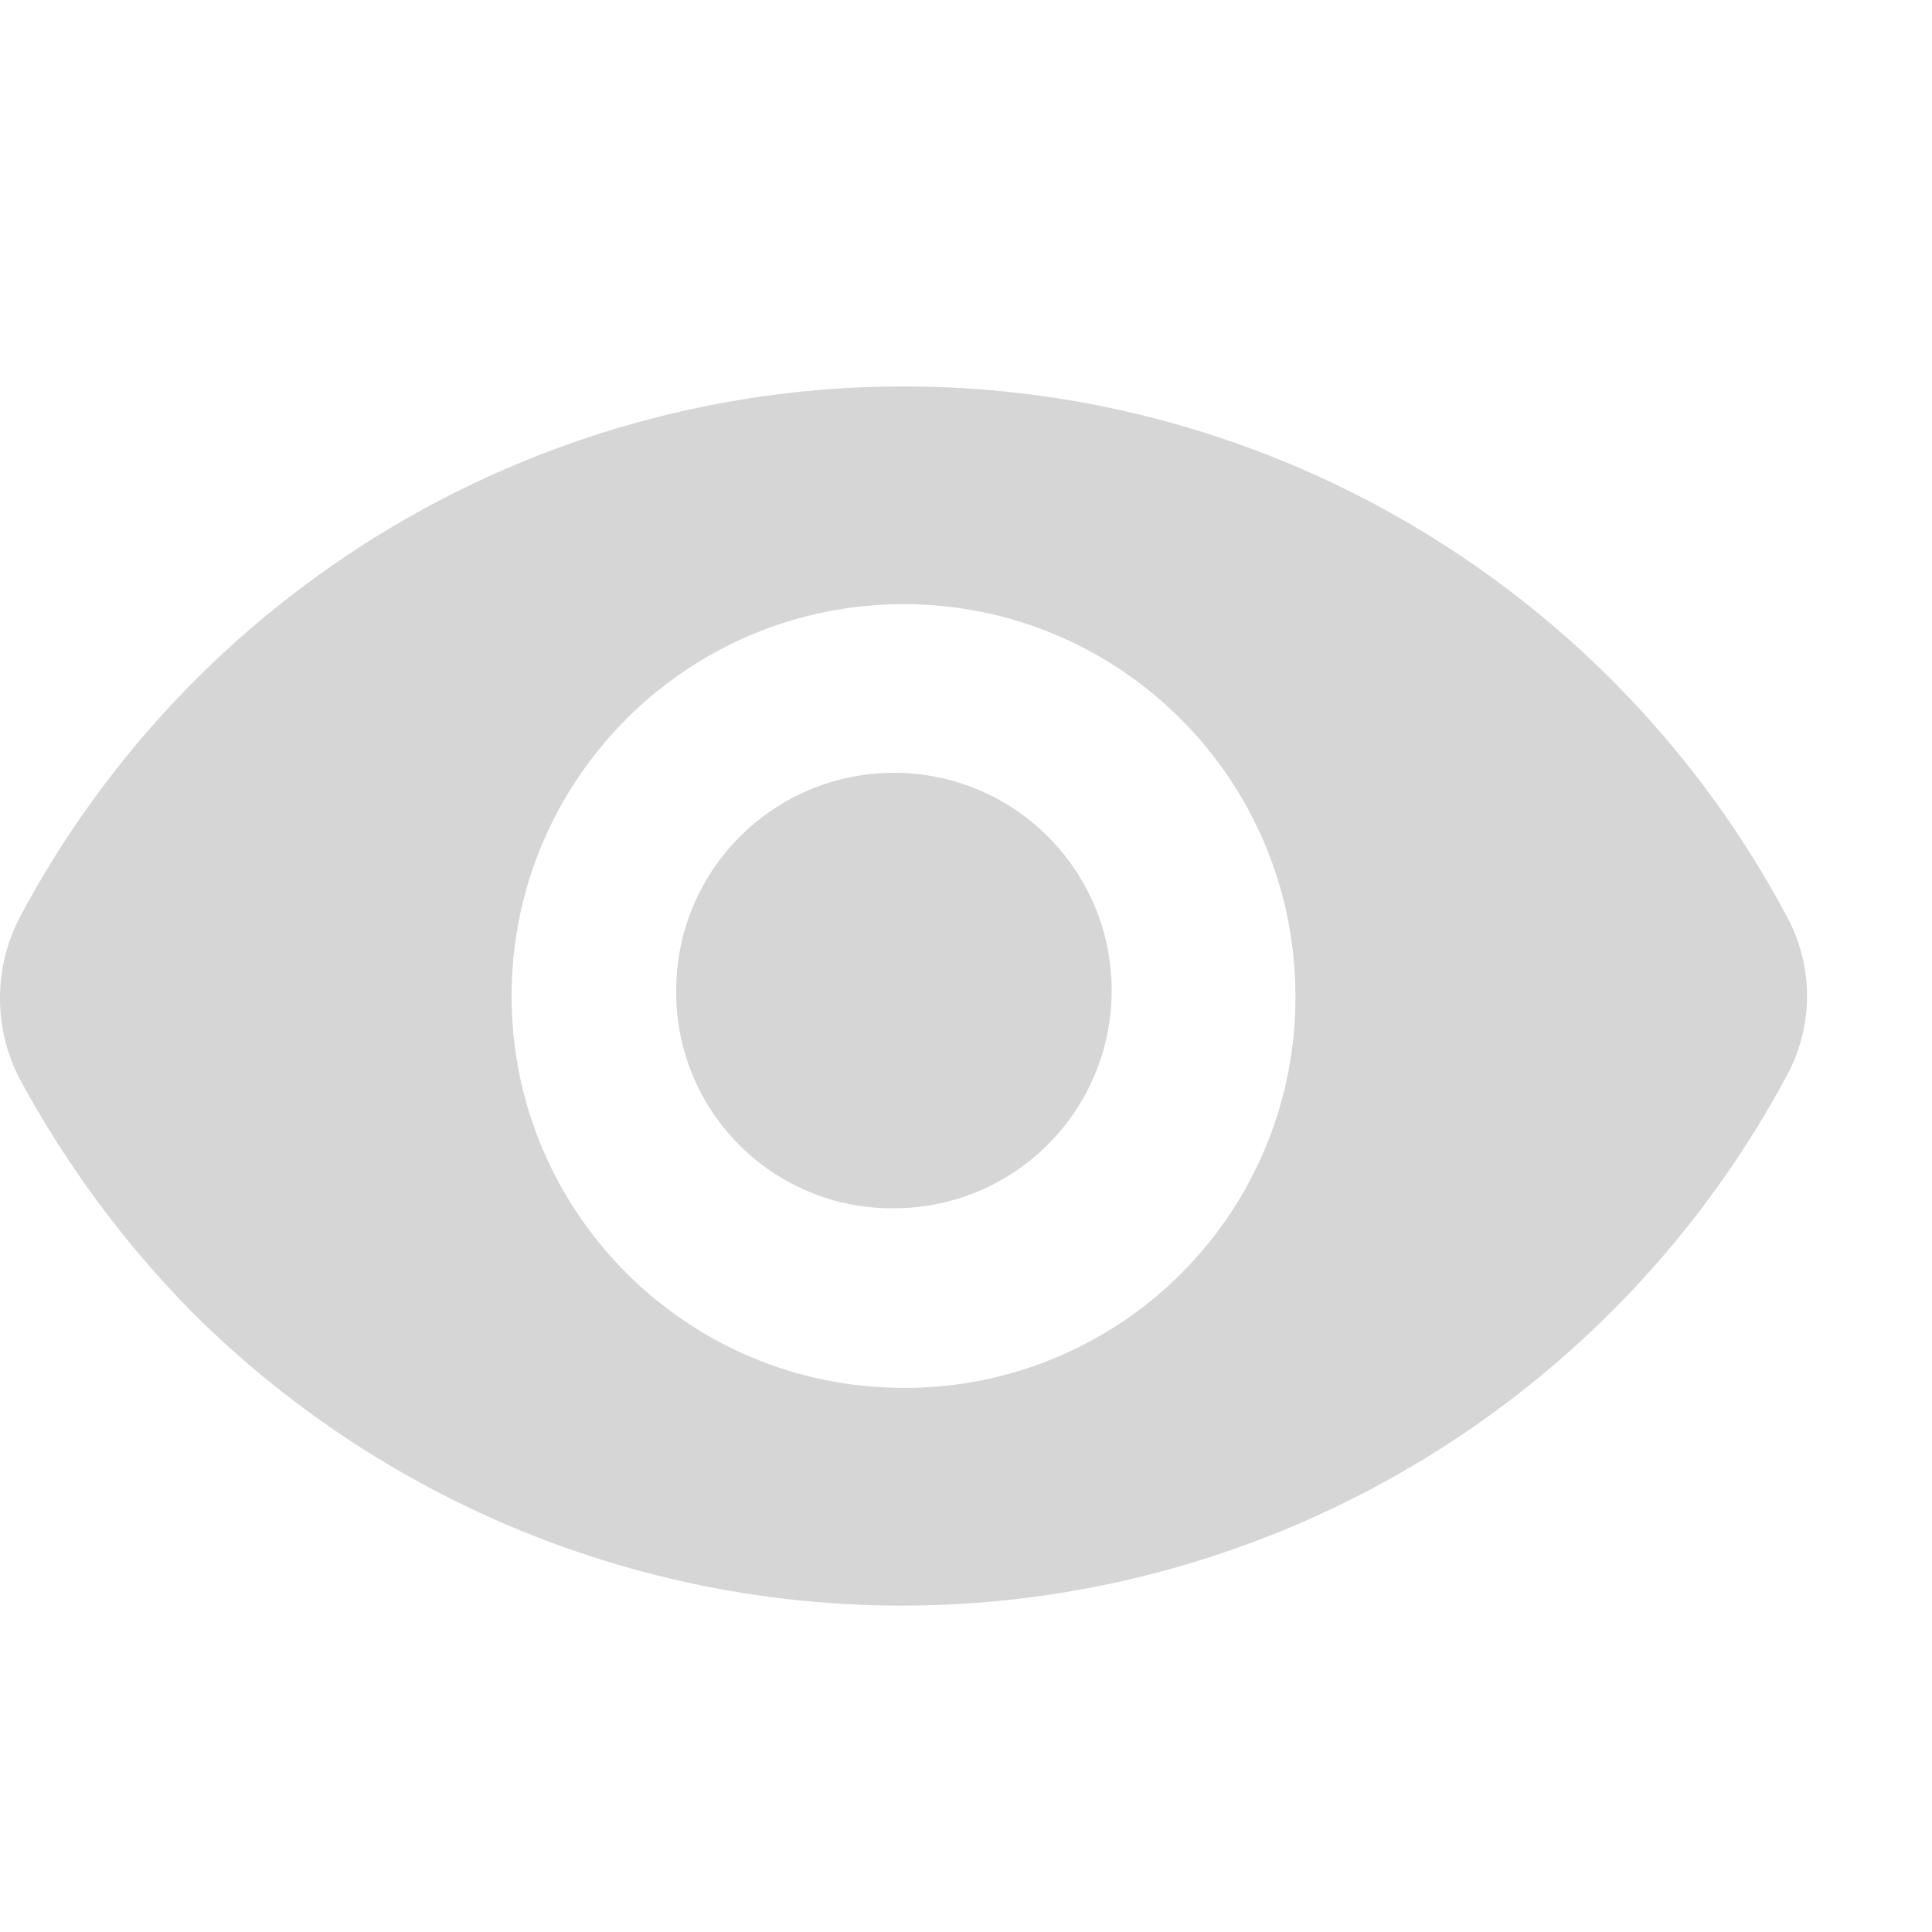
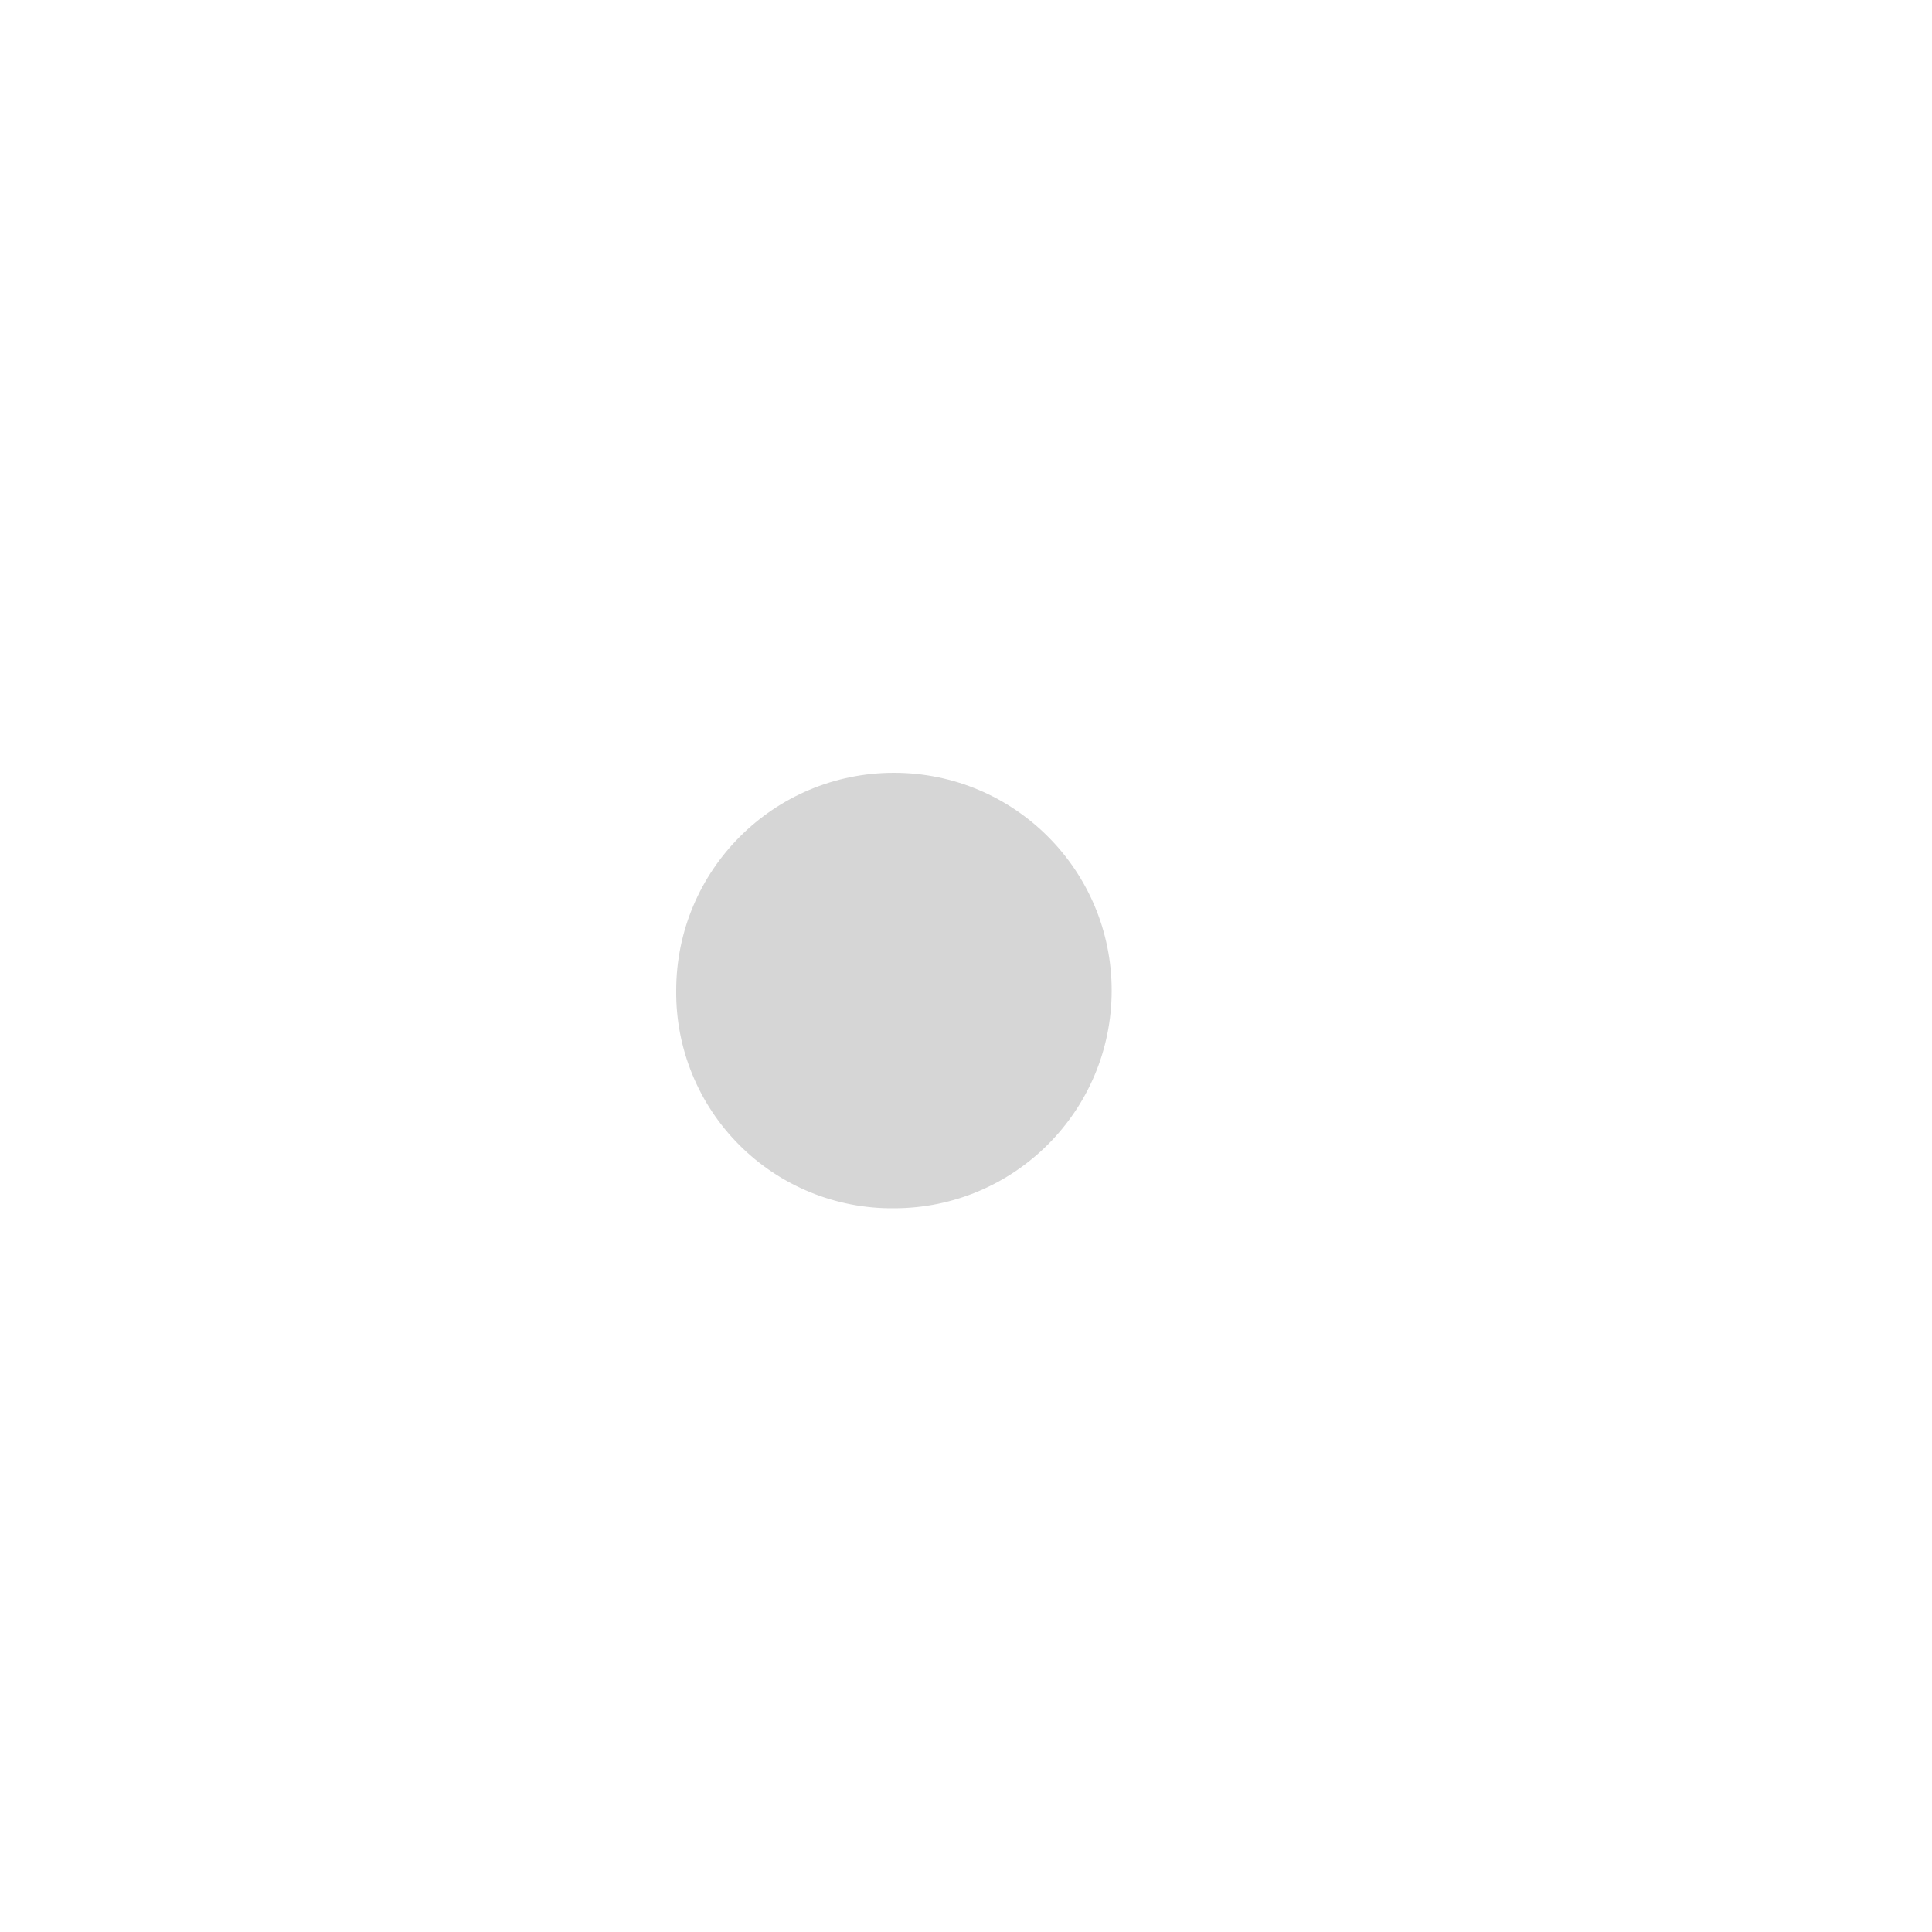
<svg xmlns="http://www.w3.org/2000/svg" width="20px" height="20px" viewBox="0 0 20 20" version="1.1">
  <title>显示</title>
  <g id="登陆增加手机登录" stroke="none" stroke-width="1" fill="none" fill-rule="evenodd">
    <g id="01-邮箱登录气泡框" transform="translate(-1484, -631)">
      <g id="显示" transform="translate(1484, 631)">
        <rect id="矩形" x="0" y="0" width="20" height="20" />
-         <path d="M18.504,9.499 C16.705,6.115 13.186,4 9.353,4 C5.521,4 2.002,6.115 0.203,9.499 C-0.068,10.022 -0.068,10.644 0.203,11.167 C0.685,12.06 1.292,12.88 2.006,13.601 C4.338,15.917 7.627,16.994 10.878,16.506 C14.128,16.017 16.955,14.021 18.504,11.122 C18.774,10.615 18.774,10.006 18.504,9.499 L18.504,9.499 Z M9.353,14.367 C7.113,14.367 5.296,12.551 5.296,10.311 C5.296,8.07 7.113,6.254 9.353,6.254 C11.594,6.254 13.41,8.07 13.41,10.311 C13.415,11.388 12.989,12.422 12.227,13.184 C11.465,13.946 10.431,14.372 9.353,14.367 L9.353,14.367 Z" id="形状" fill="#D6D6D6" fill-rule="nonzero" />
        <path d="M9.254,12.508 C10.499,12.508 11.508,11.499 11.508,10.254 C11.508,9.009 10.499,8 9.254,8 C8.009,8 7,9.009 7,10.254 C6.994,10.853 7.23,11.43 7.654,11.854 C8.078,12.278 8.654,12.514 9.254,12.508 L9.254,12.508 Z" id="路径" fill="#D6D6D6" fill-rule="nonzero" />
      </g>
    </g>
  </g>
</svg>